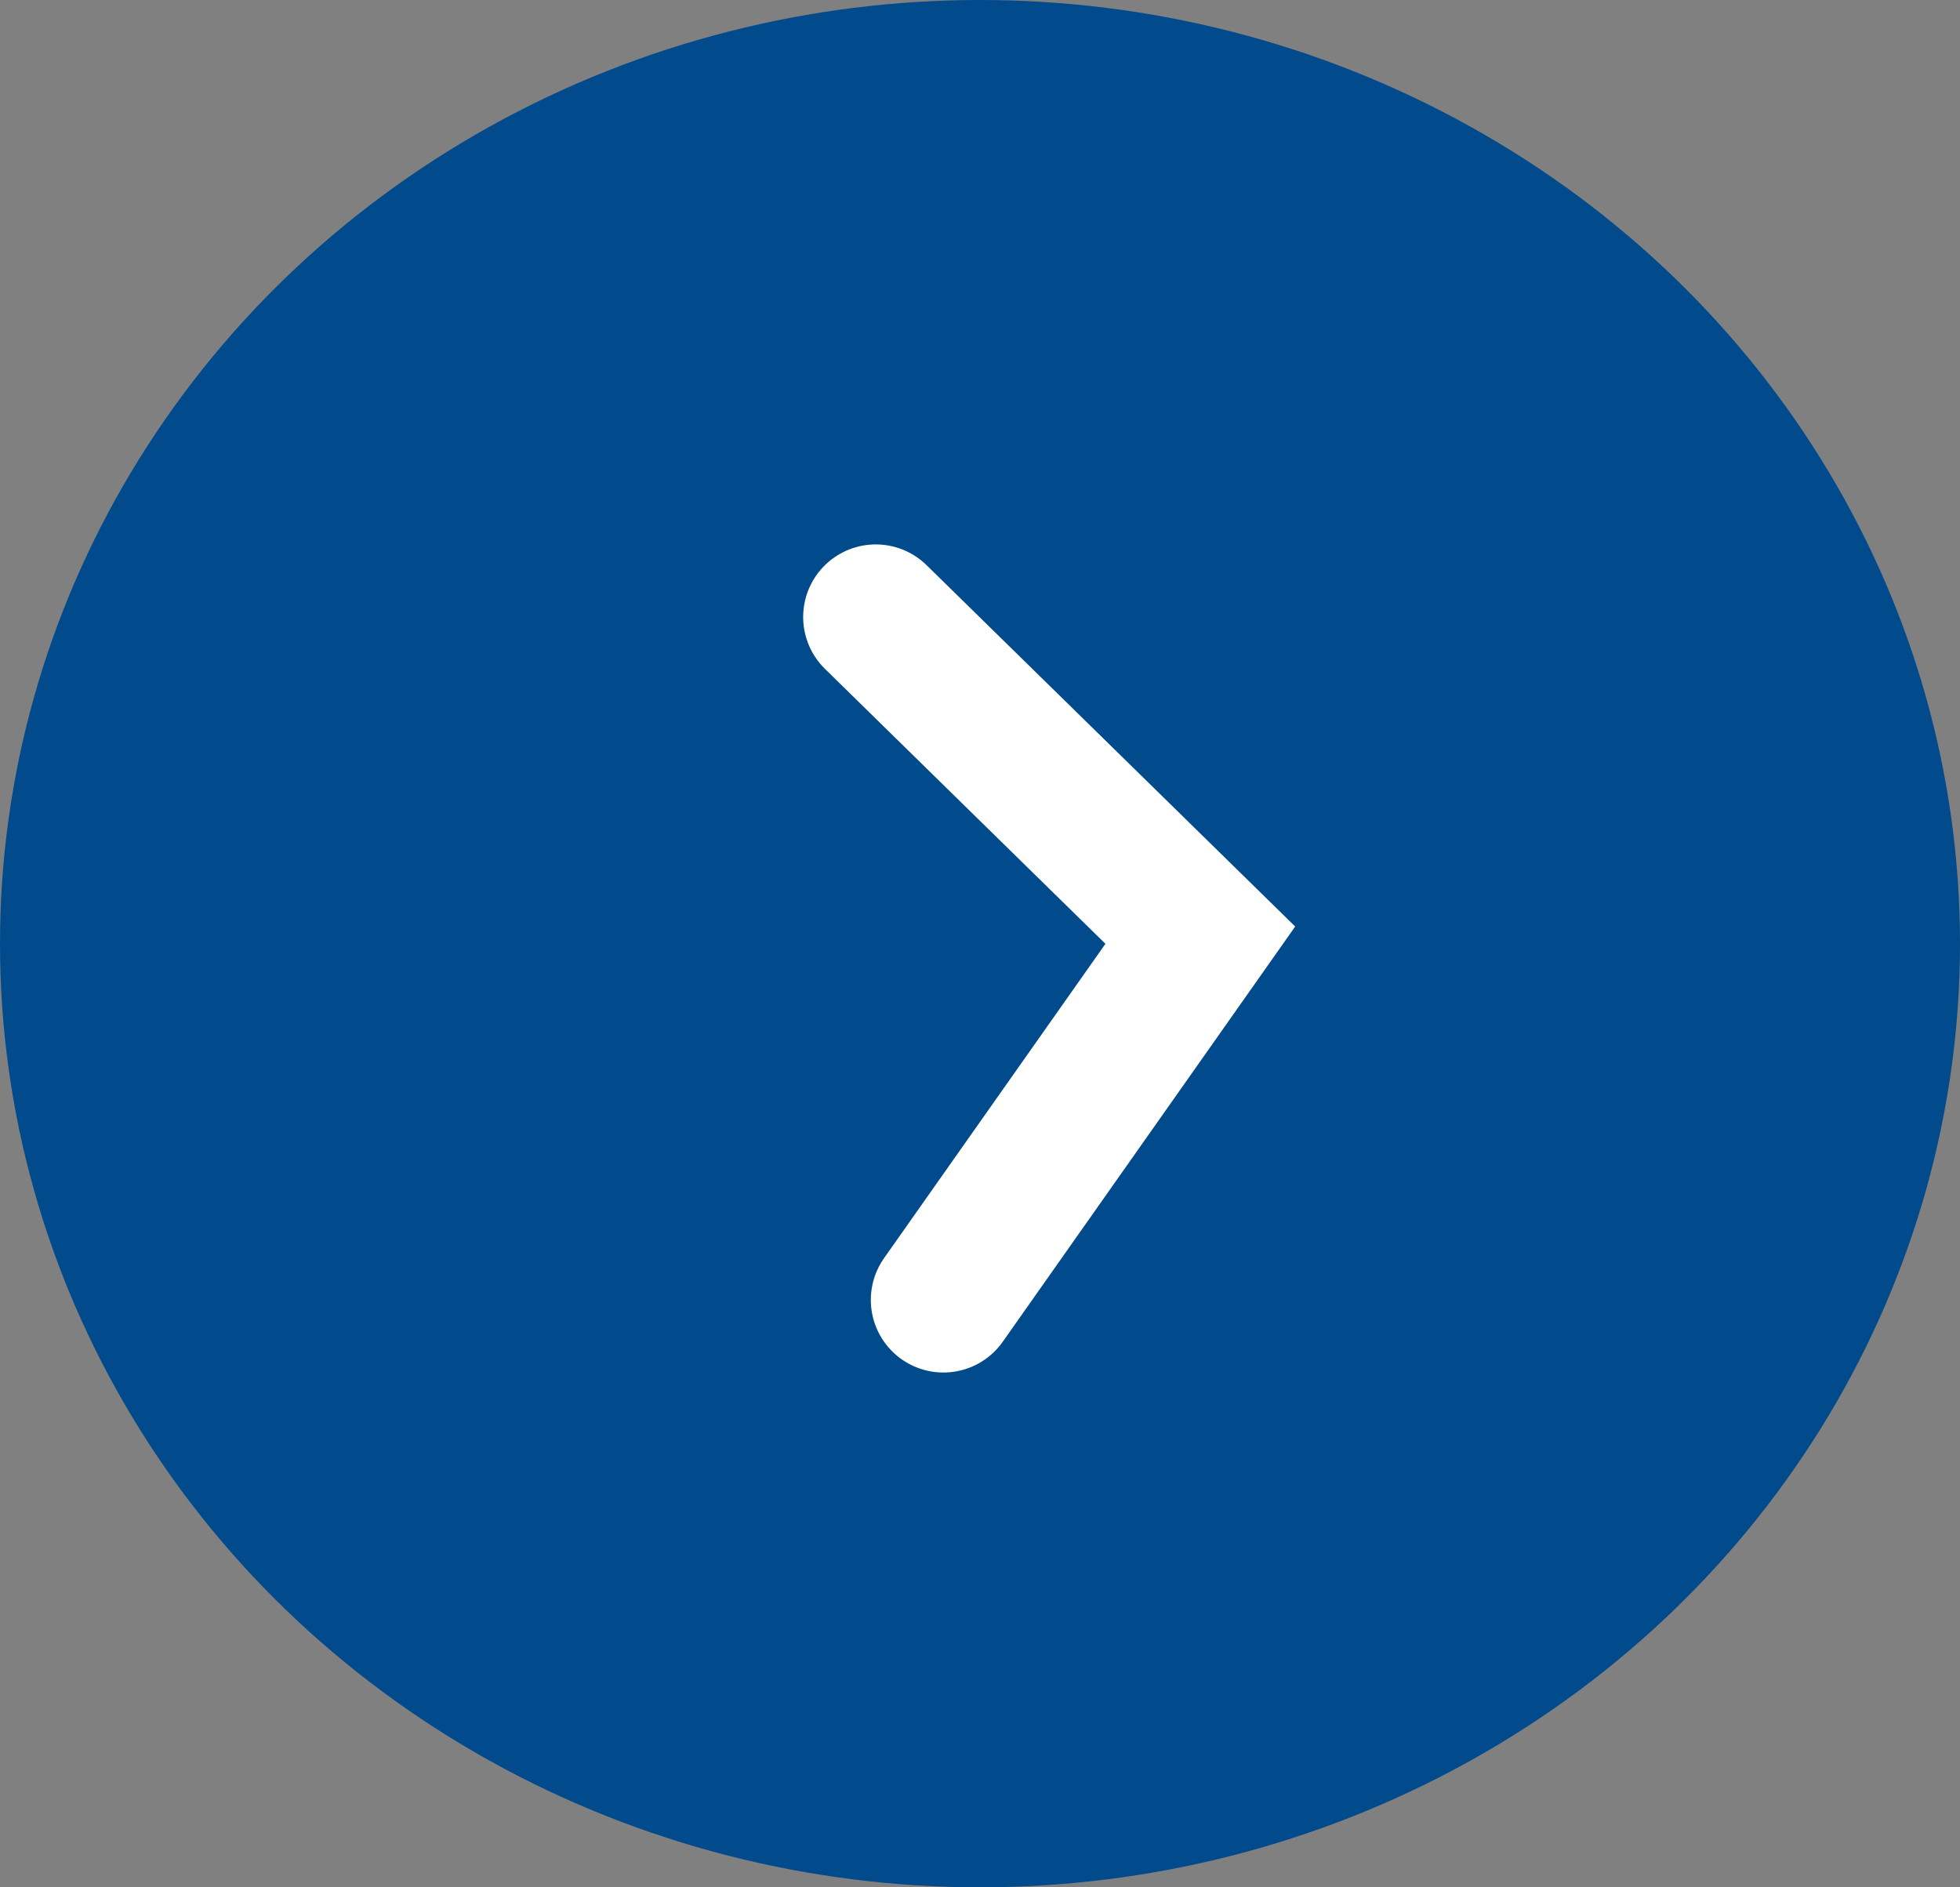
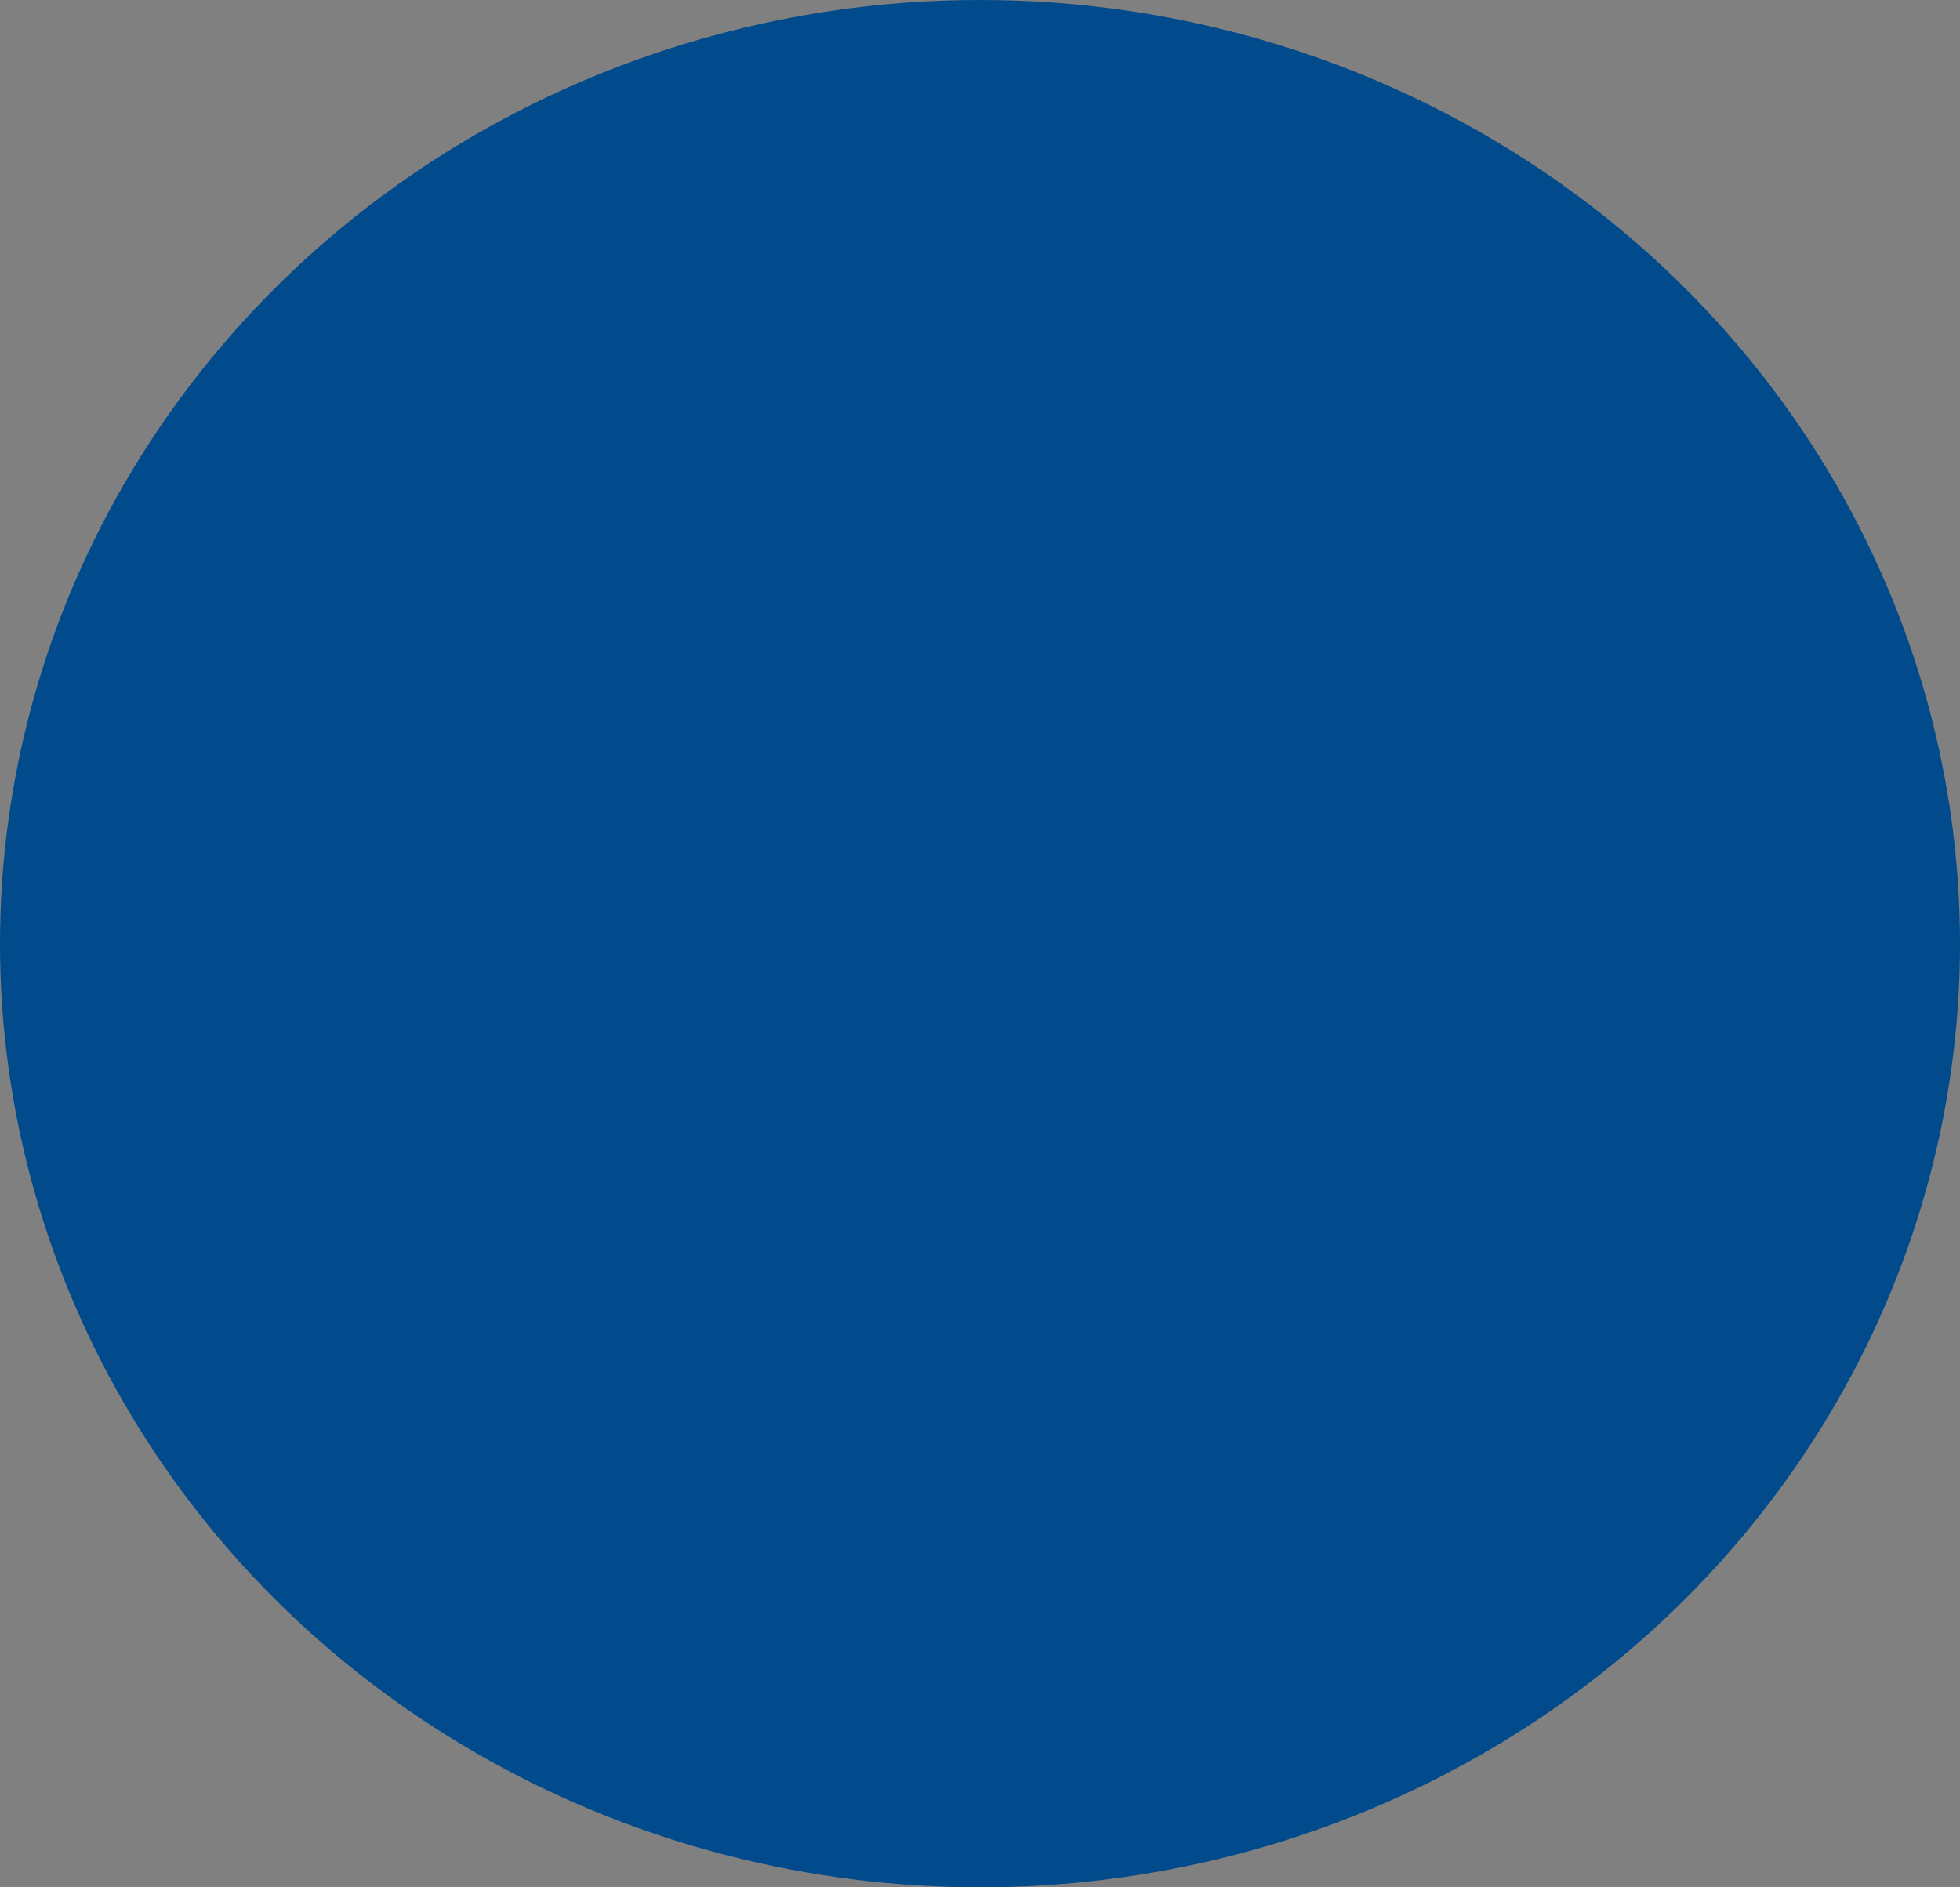
<svg xmlns="http://www.w3.org/2000/svg" width="27" height="26" viewBox="0 0 27 26">
  <rect x="0" y="0" width="27" height="26" fill="#808080" stroke="none" />
  <g id="Group_3047" data-name="Group 3047" transform="translate(-834 -1864)">
    <ellipse id="Ellipse_142" data-name="Ellipse 142" cx="13.5" cy="13" rx="13.5" ry="13" transform="translate(834 1864)" fill="#014a8b" />
-     <path id="Path_5859" data-name="Path 5859" d="M846.064 1872.5l4.471 4.383-3.539 5.025" fill="none" stroke="#fff" stroke-linecap="round" stroke-width="2" />
  </g>
</svg>